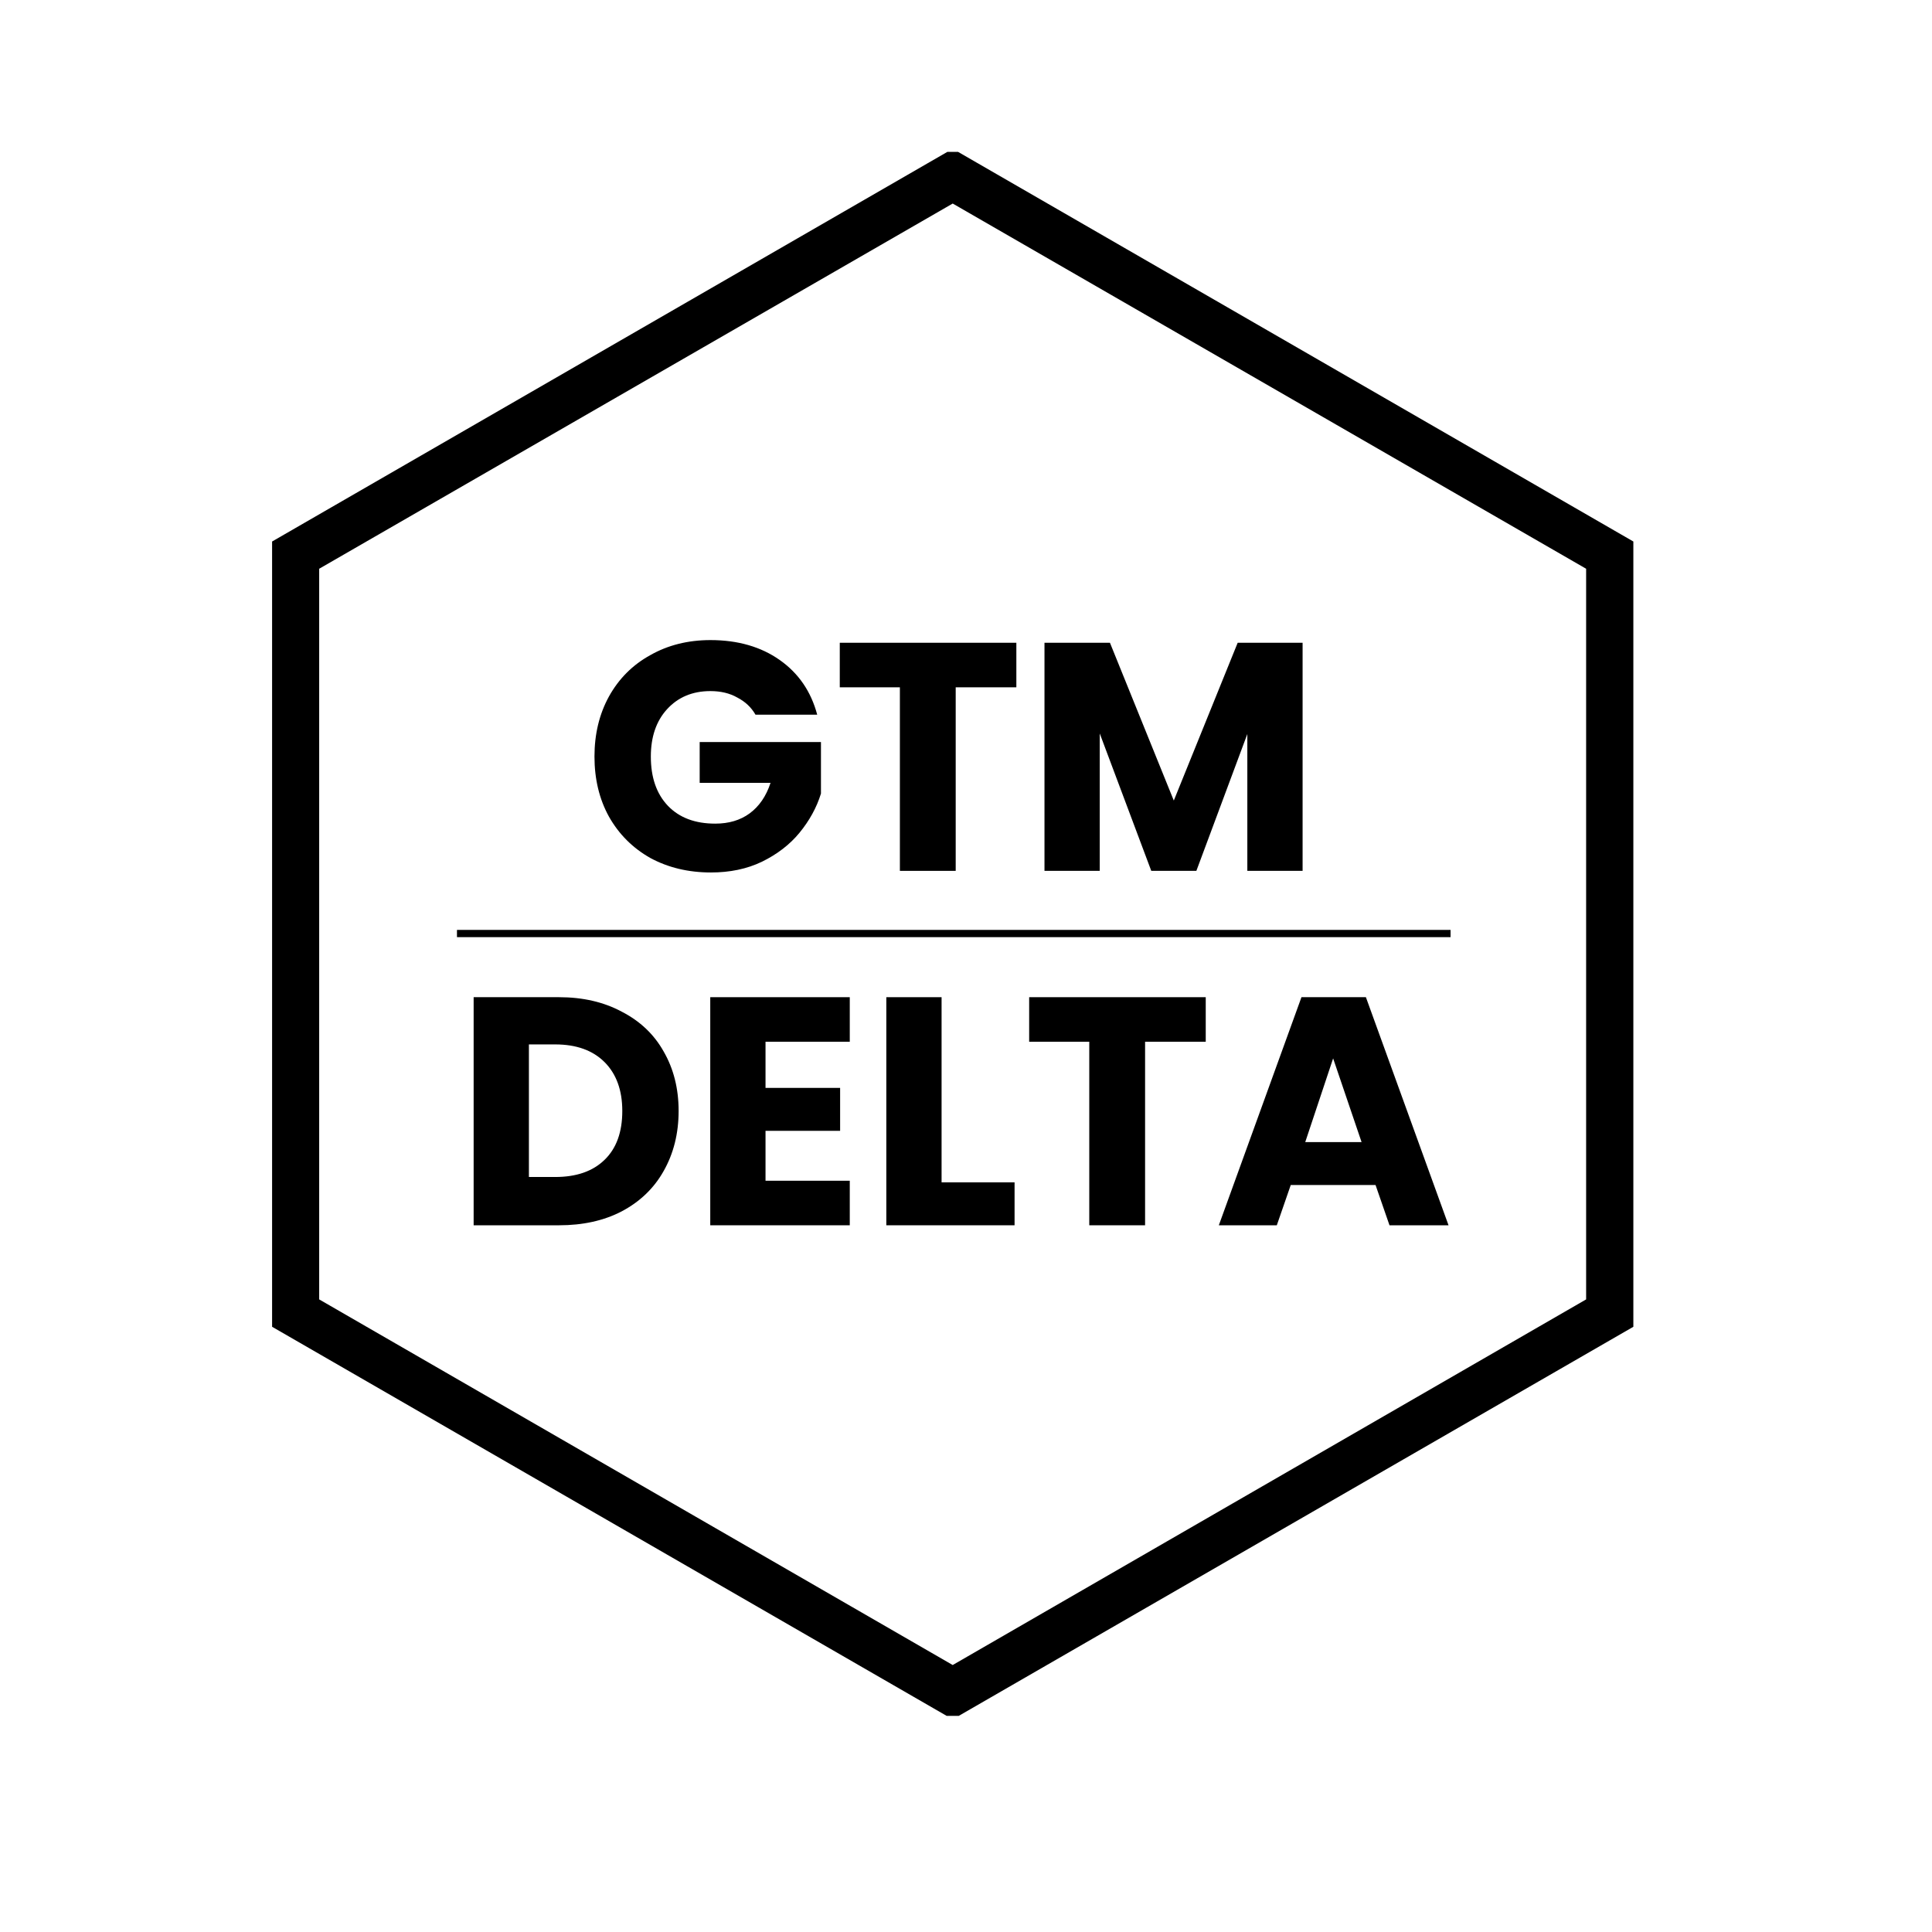
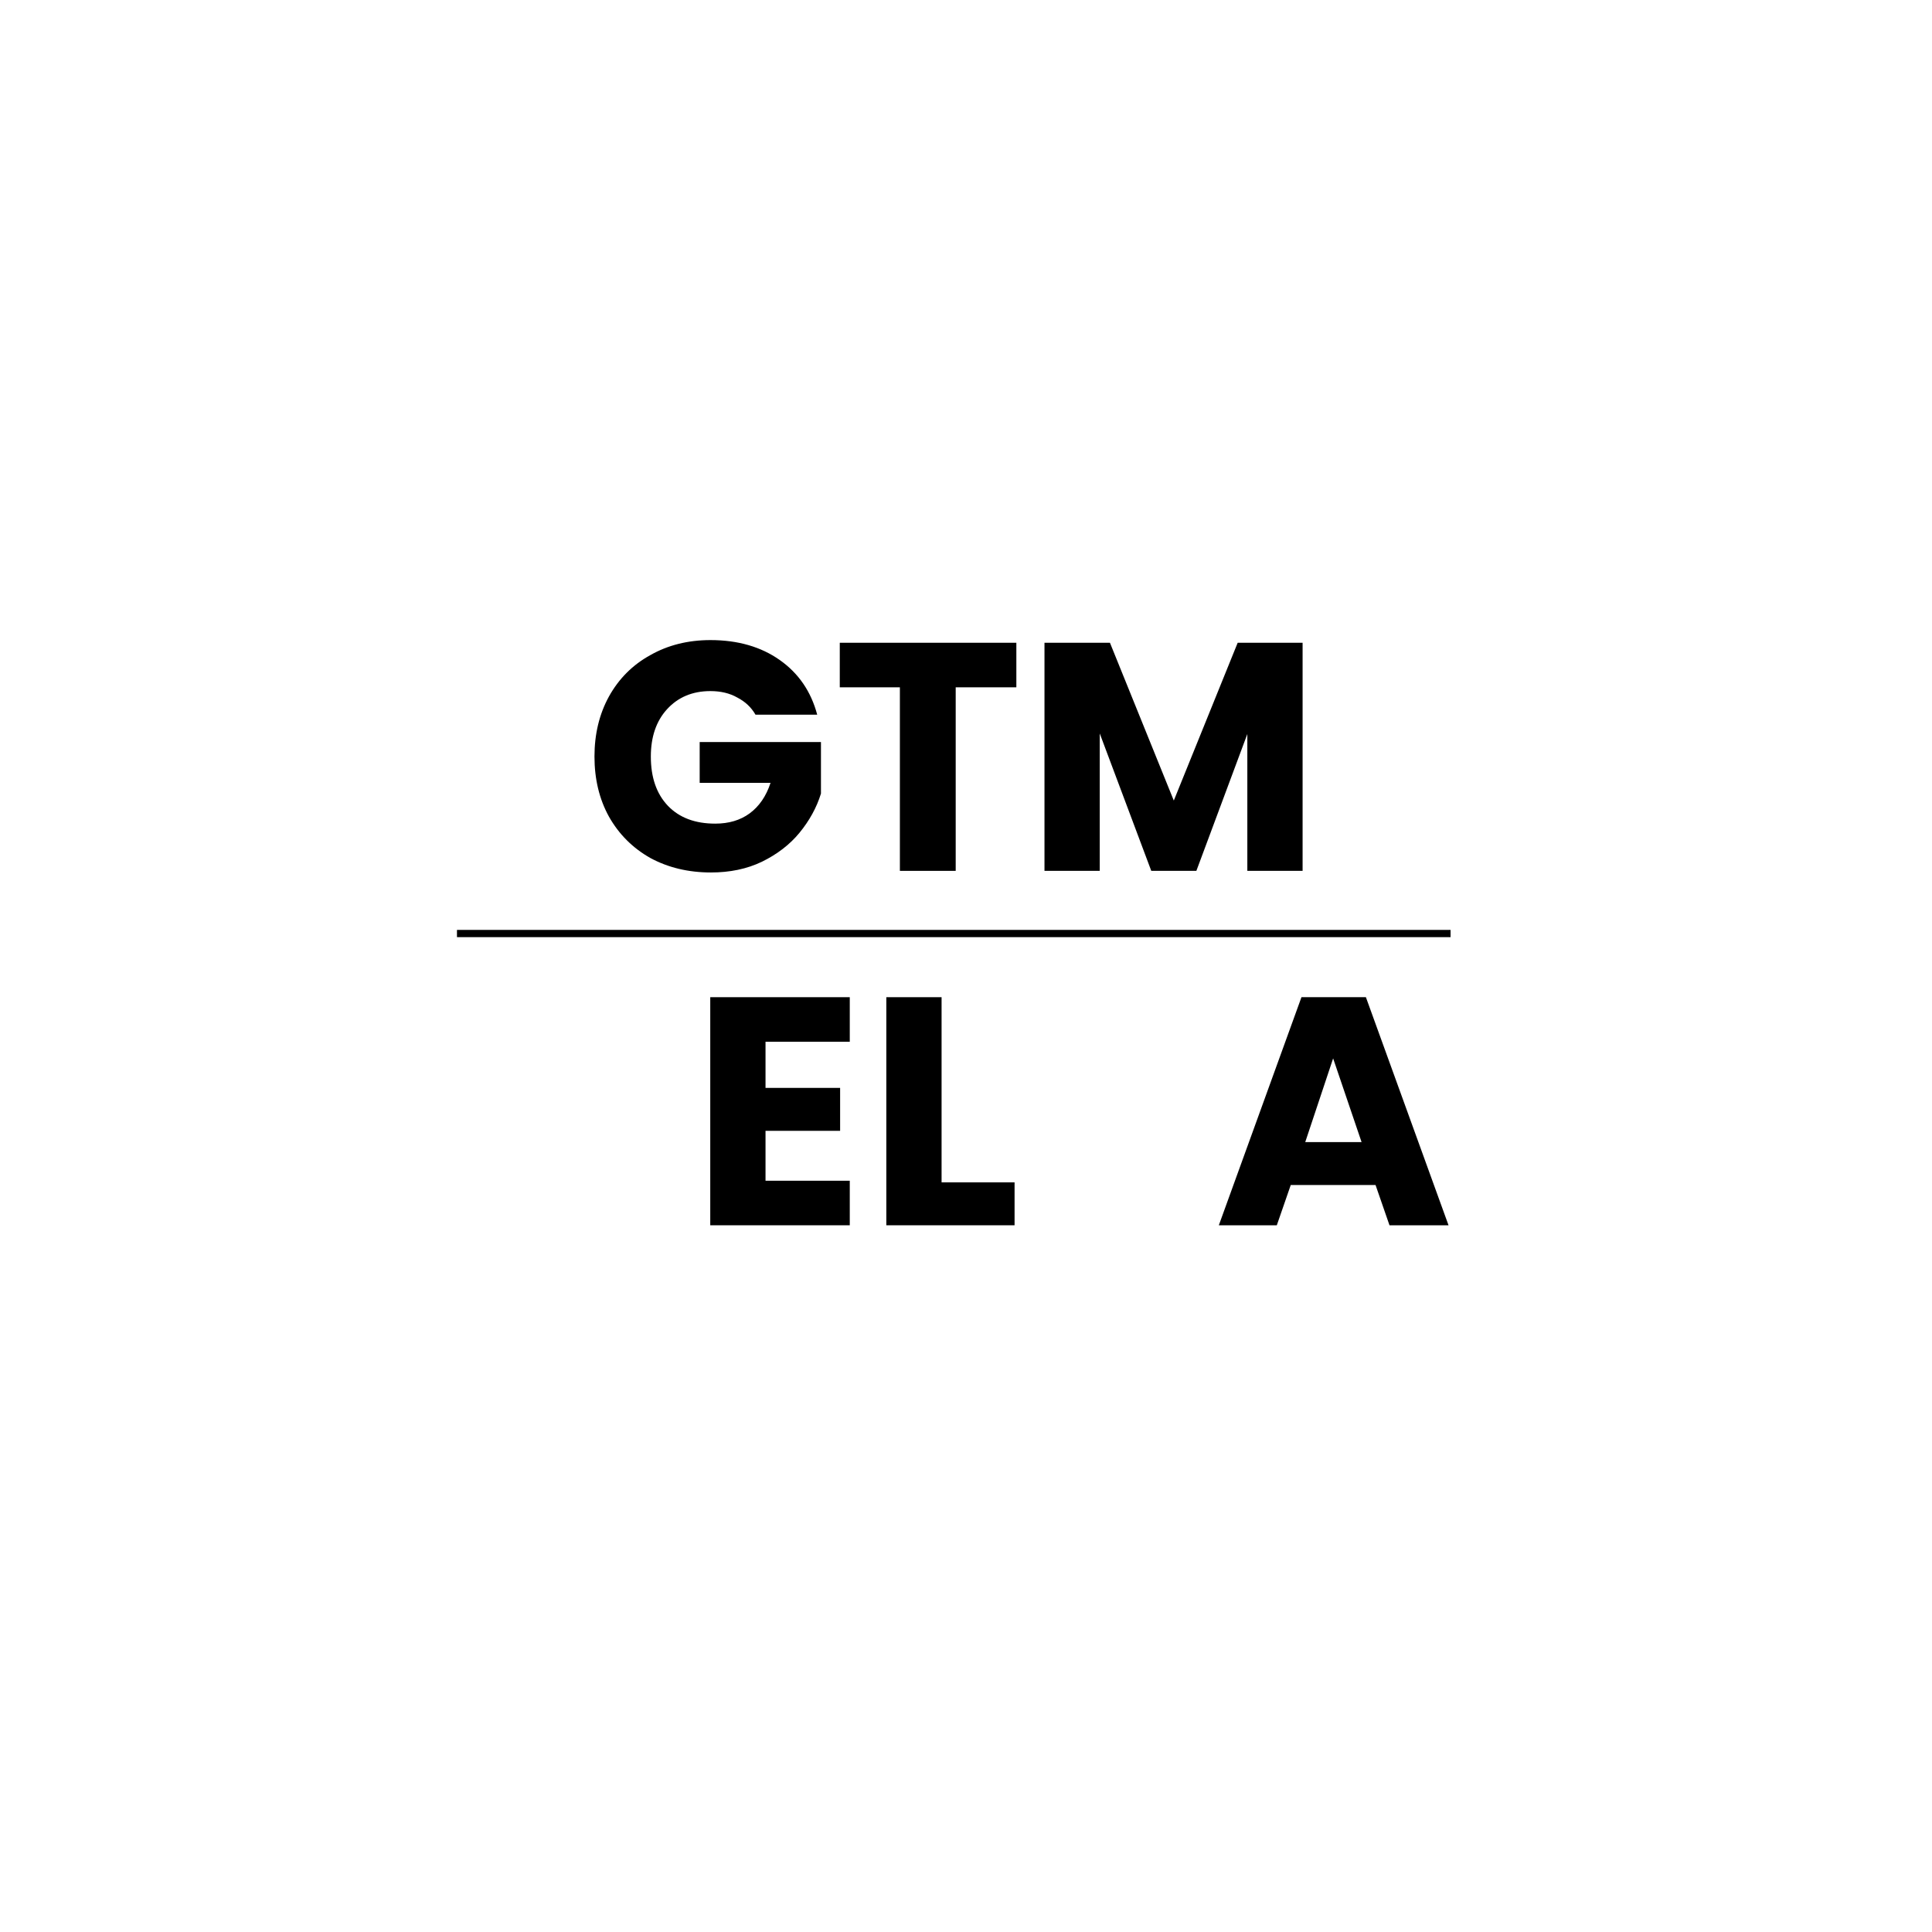
<svg xmlns="http://www.w3.org/2000/svg" width="75" zoomAndPan="magnify" viewBox="0 0 56.25 56.25" height="75" preserveAspectRatio="xMidYMid meet" version="1.0">
  <defs>
    <g />
    <clipPath id="6b69be8f4c">
-       <path d="M 7.922 4.422 L 47.555 4.422 L 47.555 49.957 L 7.922 49.957 Z M 7.922 4.422" clip-rule="nonzero" />
+       <path d="M 7.922 4.422 L 47.555 4.422 L 7.922 49.957 Z M 7.922 4.422" clip-rule="nonzero" />
    </clipPath>
  </defs>
  <g clip-path="url(#6b69be8f4c)">
-     <path fill="#000000" d="M 9.293 16.559 L 27.738 5.926 L 46.18 16.559 L 46.18 37.832 L 27.738 48.477 L 9.293 37.832 L 9.293 16.559 M 7.922 15.766 L 7.922 38.629 L 27.738 50.059 L 47.555 38.629 L 47.555 15.766 L 27.738 4.332 Z M 7.922 15.766" fill-opacity="1" fill-rule="nonzero" />
-   </g>
+     </g>
  <g fill="#000000" fill-opacity="1">
    <g transform="translate(16.996, 25.355)">
      <g>
        <path d="M 5 -4.547 C 4.875 -4.766 4.695 -4.93 4.469 -5.047 C 4.25 -5.172 3.988 -5.234 3.688 -5.234 C 3.164 -5.234 2.742 -5.055 2.422 -4.703 C 2.109 -4.359 1.953 -3.898 1.953 -3.328 C 1.953 -2.723 2.117 -2.242 2.453 -1.891 C 2.785 -1.547 3.242 -1.375 3.828 -1.375 C 4.223 -1.375 4.555 -1.473 4.828 -1.672 C 5.109 -1.879 5.312 -2.176 5.438 -2.562 L 3.375 -2.562 L 3.375 -3.75 L 6.906 -3.75 L 6.906 -2.25 C 6.781 -1.844 6.57 -1.461 6.281 -1.109 C 6 -0.766 5.633 -0.484 5.188 -0.266 C 4.75 -0.055 4.254 0.047 3.703 0.047 C 3.047 0.047 2.457 -0.094 1.938 -0.375 C 1.426 -0.664 1.023 -1.066 0.734 -1.578 C 0.453 -2.086 0.312 -2.672 0.312 -3.328 C 0.312 -3.984 0.453 -4.566 0.734 -5.078 C 1.023 -5.598 1.426 -6 1.938 -6.281 C 2.445 -6.57 3.031 -6.719 3.688 -6.719 C 4.488 -6.719 5.16 -6.523 5.703 -6.141 C 6.254 -5.754 6.617 -5.223 6.797 -4.547 Z M 5 -4.547" />
      </g>
    </g>
  </g>
  <g fill="#000000" fill-opacity="1">
    <g transform="translate(24.216, 25.355)">
      <g>
        <path d="M 5.375 -6.641 L 5.375 -5.344 L 3.609 -5.344 L 3.609 0 L 1.984 0 L 1.984 -5.344 L 0.234 -5.344 L 0.234 -6.641 Z M 5.375 -6.641" />
      </g>
    </g>
  </g>
  <g fill="#000000" fill-opacity="1">
    <g transform="translate(29.816, 25.355)">
      <g>
        <path d="M 8.109 -6.641 L 8.109 0 L 6.5 0 L 6.5 -3.984 L 5.016 0 L 3.703 0 L 2.203 -4 L 2.203 0 L 0.594 0 L 0.594 -6.641 L 2.5 -6.641 L 4.359 -2.047 L 6.219 -6.641 Z M 8.109 -6.641" />
      </g>
    </g>
  </g>
  <g fill="#000000" fill-opacity="1">
    <g transform="translate(13.196, 35.674)">
      <g>
-         <path d="M 3.078 -6.641 C 3.773 -6.641 4.383 -6.5 4.906 -6.219 C 5.438 -5.945 5.844 -5.562 6.125 -5.062 C 6.414 -4.562 6.562 -3.984 6.562 -3.328 C 6.562 -2.672 6.414 -2.086 6.125 -1.578 C 5.844 -1.078 5.438 -0.688 4.906 -0.406 C 4.383 -0.133 3.773 0 3.078 0 L 0.594 0 L 0.594 -6.641 Z M 2.969 -1.406 C 3.582 -1.406 4.062 -1.57 4.406 -1.906 C 4.75 -2.238 4.922 -2.711 4.922 -3.328 C 4.922 -3.93 4.75 -4.406 4.406 -4.75 C 4.062 -5.094 3.582 -5.266 2.969 -5.266 L 2.203 -5.266 L 2.203 -1.406 Z M 2.969 -1.406" />
-       </g>
+         </g>
    </g>
  </g>
  <g fill="#000000" fill-opacity="1">
    <g transform="translate(20.085, 35.674)">
      <g>
        <path d="M 2.203 -5.344 L 2.203 -4 L 4.375 -4 L 4.375 -2.75 L 2.203 -2.75 L 2.203 -1.297 L 4.656 -1.297 L 4.656 0 L 0.594 0 L 0.594 -6.641 L 4.656 -6.641 L 4.656 -5.344 Z M 2.203 -5.344" />
      </g>
    </g>
  </g>
  <g fill="#000000" fill-opacity="1">
    <g transform="translate(25.211, 35.674)">
      <g>
        <path d="M 2.203 -1.25 L 4.328 -1.25 L 4.328 0 L 0.594 0 L 0.594 -6.641 L 2.203 -6.641 Z M 2.203 -1.25" />
      </g>
    </g>
  </g>
  <g fill="#000000" fill-opacity="1">
    <g transform="translate(29.73, 35.674)">
      <g>
-         <path d="M 5.375 -6.641 L 5.375 -5.344 L 3.609 -5.344 L 3.609 0 L 1.984 0 L 1.984 -5.344 L 0.234 -5.344 L 0.234 -6.641 Z M 5.375 -6.641" />
-       </g>
+         </g>
    </g>
  </g>
  <g fill="#000000" fill-opacity="1">
    <g transform="translate(35.33, 35.674)">
      <g>
        <path d="M 4.719 -1.172 L 2.25 -1.172 L 1.844 0 L 0.156 0 L 2.562 -6.641 L 4.438 -6.641 L 6.844 0 L 5.125 0 Z M 4.312 -2.422 L 3.484 -4.859 L 2.672 -2.422 Z M 4.312 -2.422" />
      </g>
    </g>
  </g>
  <path stroke-linecap="butt" transform="matrix(0.211, 0, 0, 0.211, 13.304, 27.073)" fill="none" stroke-linejoin="miter" d="M 0.003 0.505 L 137.103 0.505" stroke="#000000" stroke-width="1" stroke-opacity="1" stroke-miterlimit="4" />
</svg>